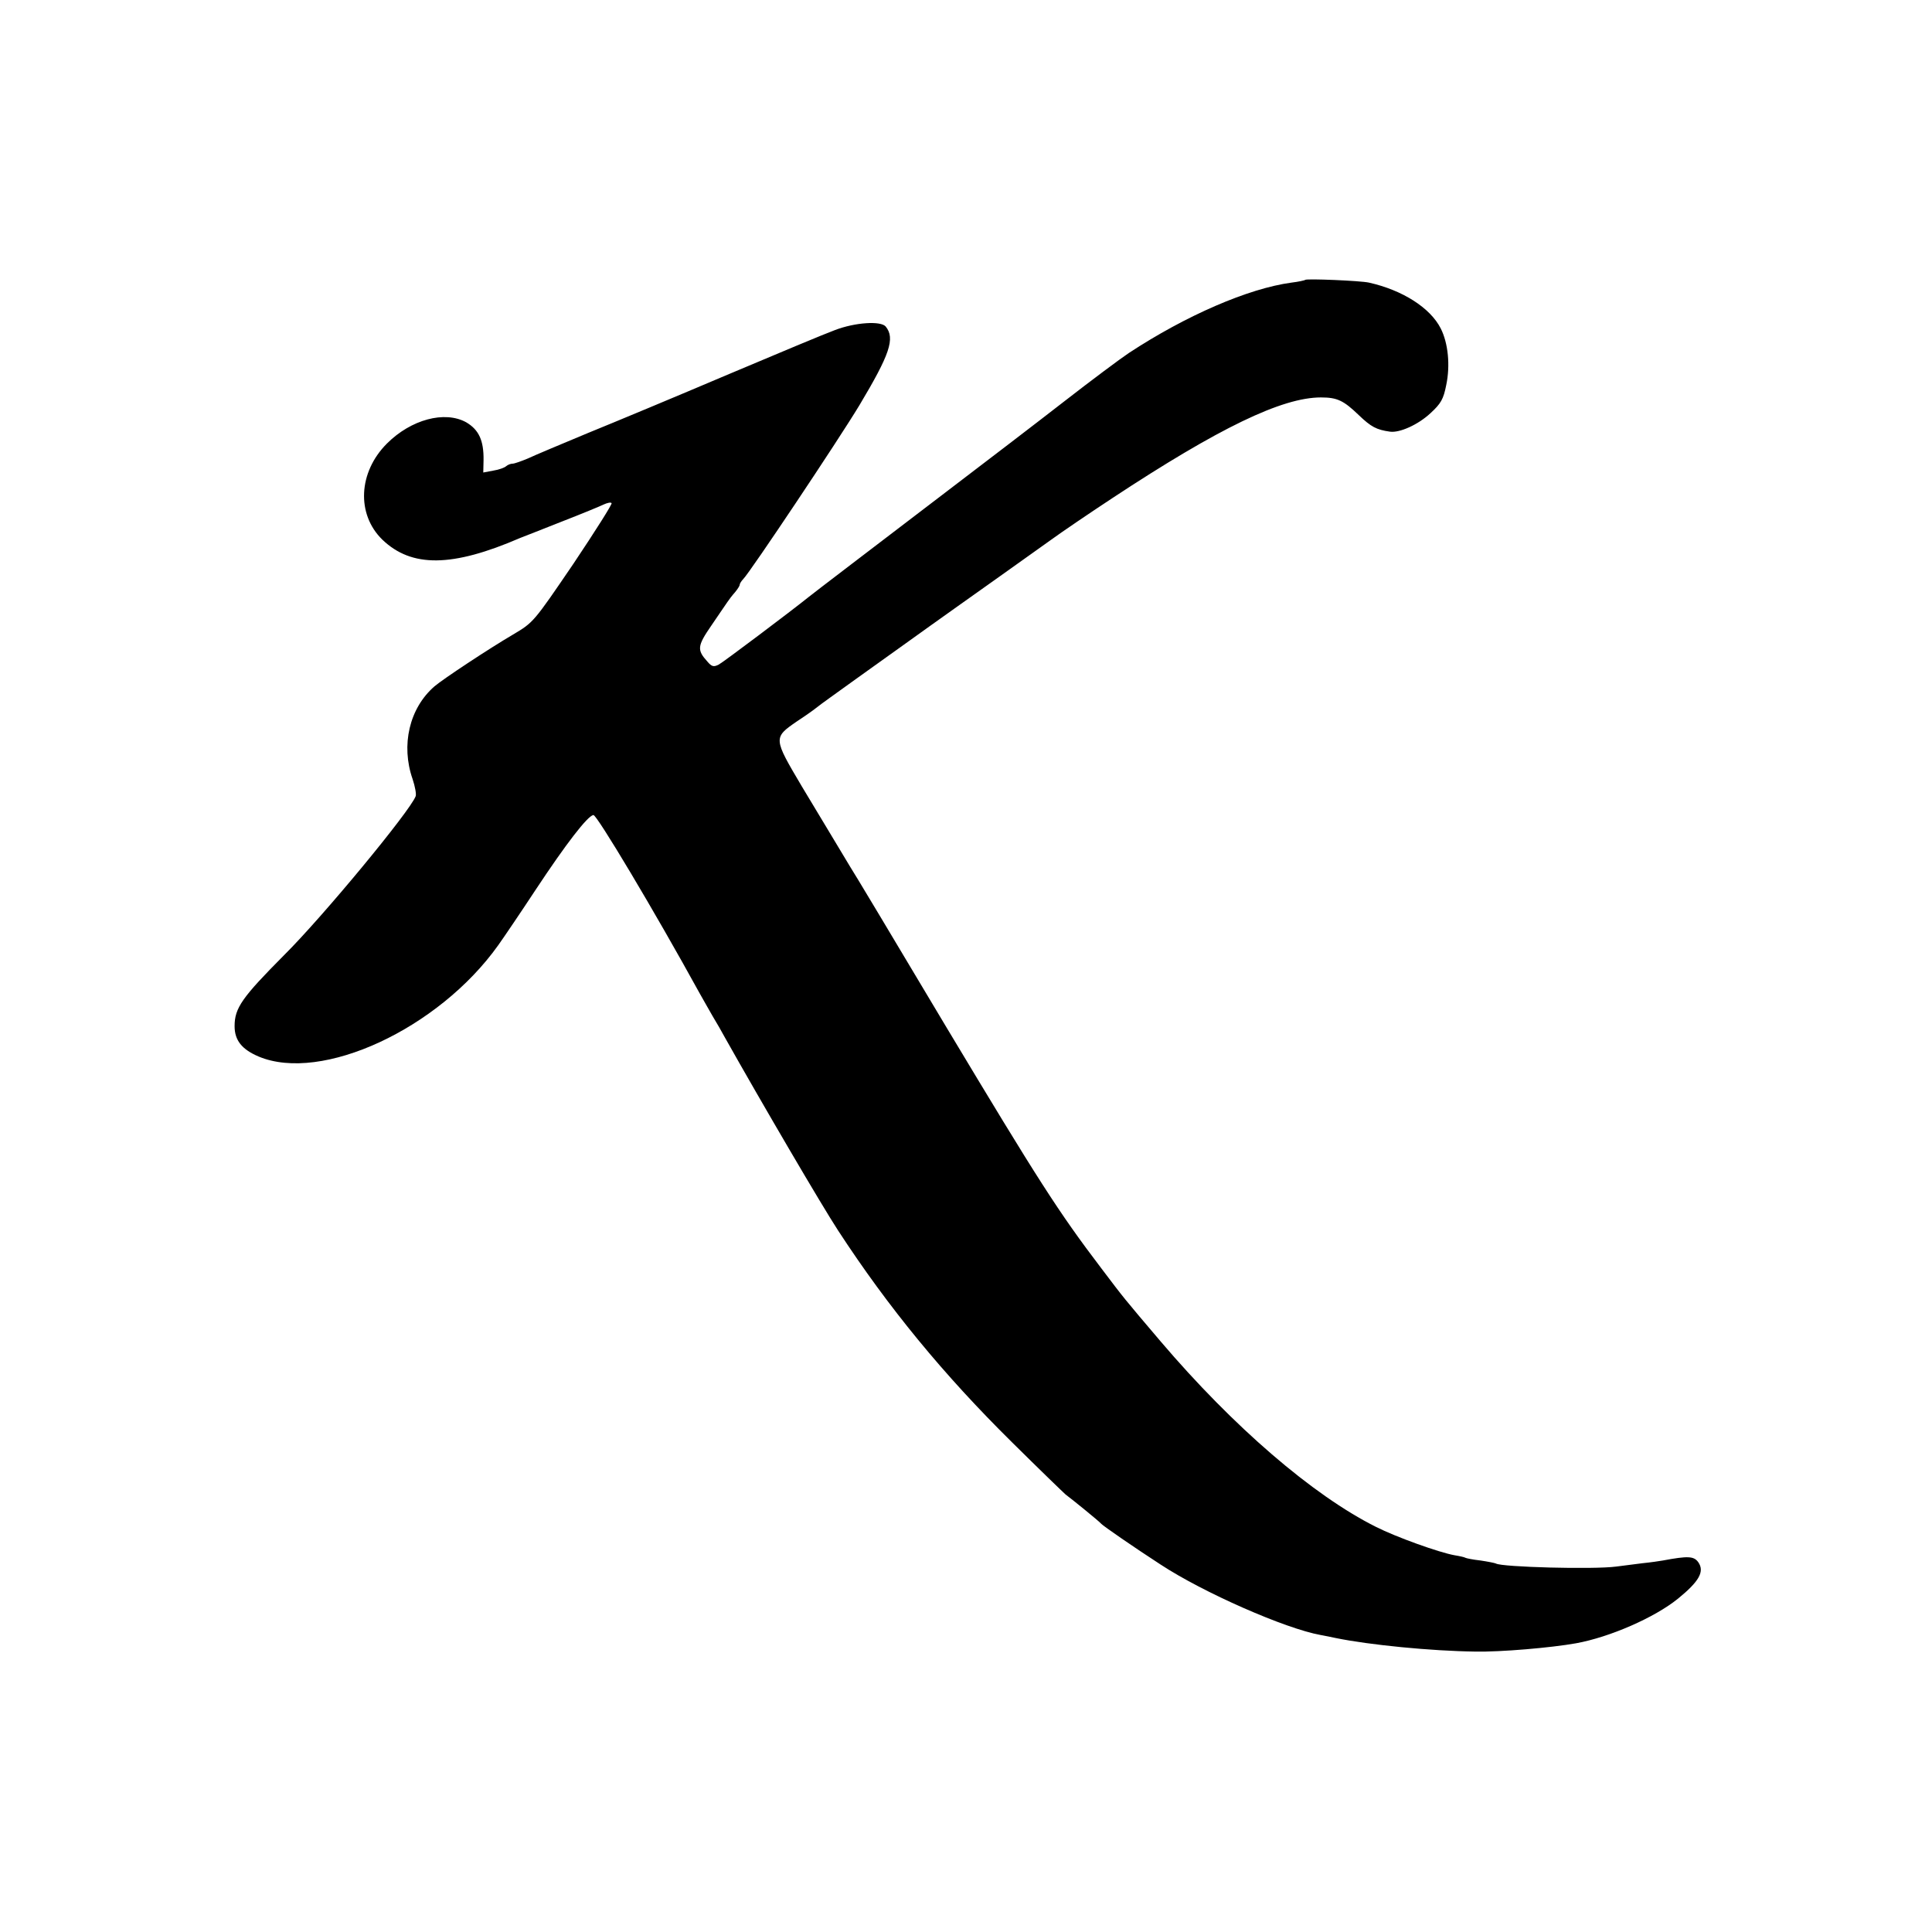
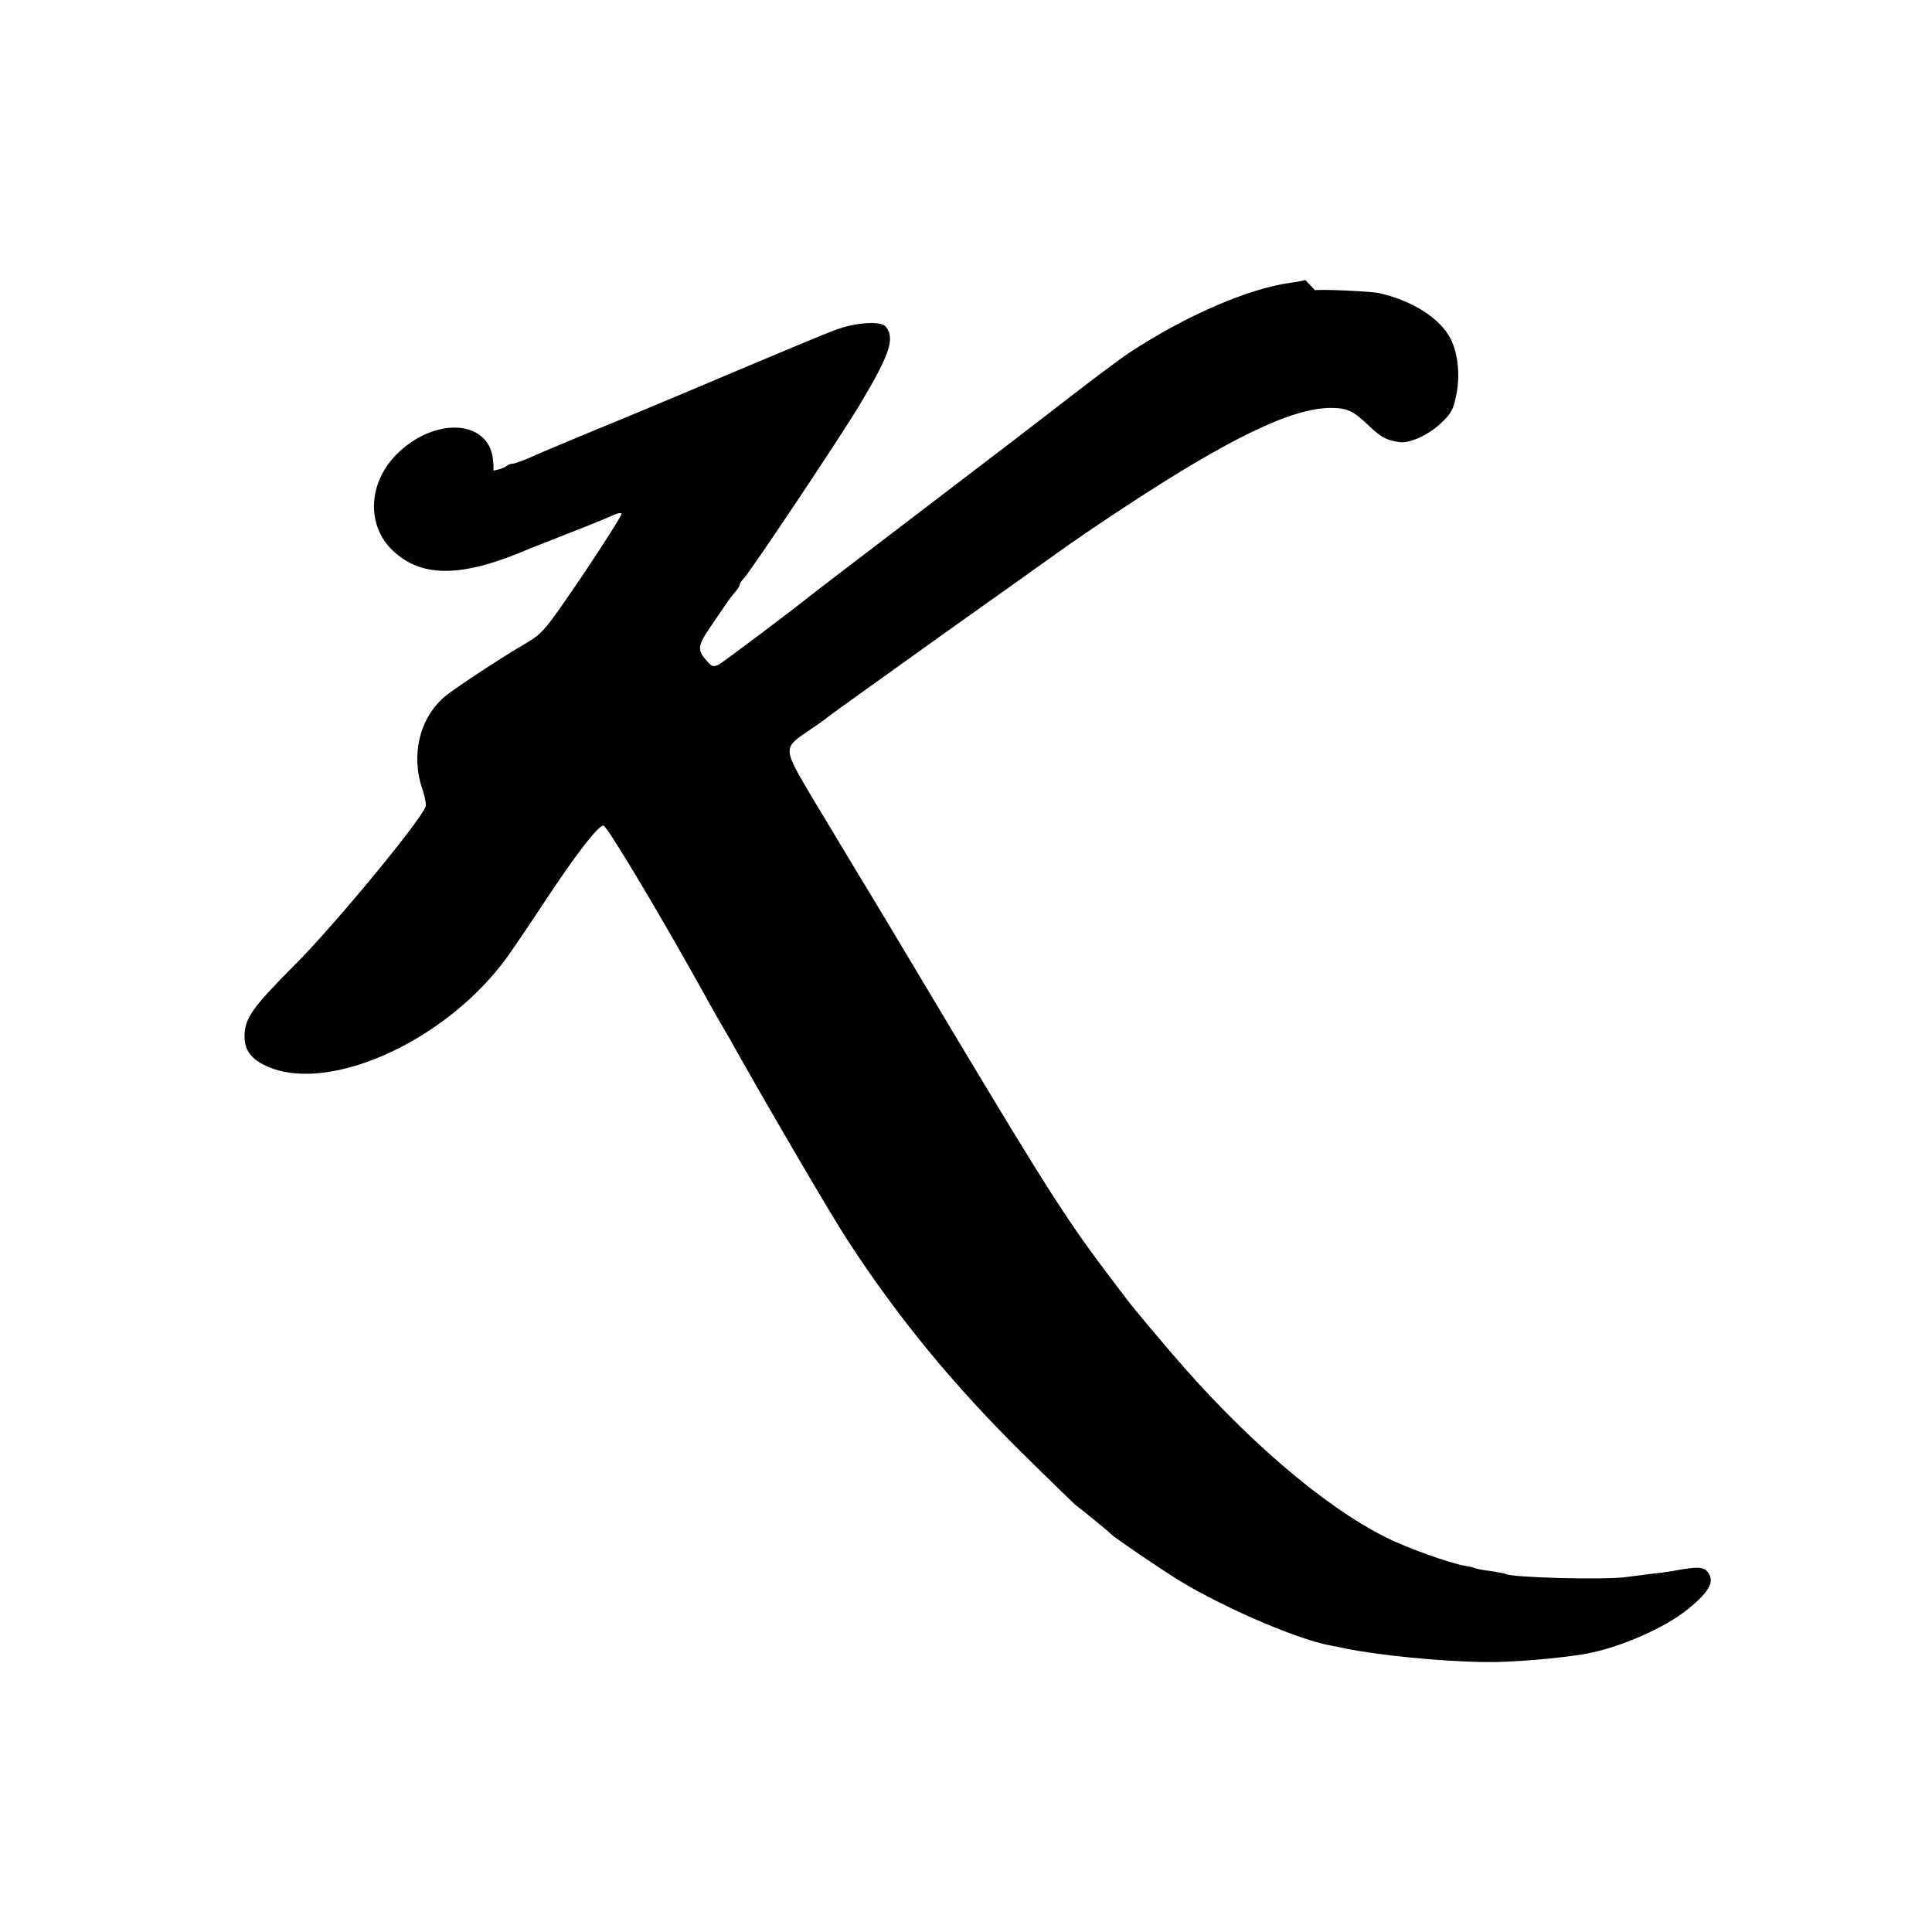
<svg xmlns="http://www.w3.org/2000/svg" version="1.0" width="700pt" height="700pt" viewBox="0 0 700 700" preserveAspectRatio="xMidYMid meet">
  <g transform="translate(0,700) scale(0.1,-0.1)" fill="#000000" stroke="none">
-     <path d="M4729 5986 c-2 -2 -25 -7 -50 -10 -156 -21 -382 -119 -589 -255 -30 -20 -136 -99 -235 -176 -99 -77 -290 -223 -424 -325 -283 -216 -480 -366 -501 -383 -62 -50 -309 -236 -326 -245 -18 -9 -25 -8 -41 11 -38 42 -37 56 14 130 26 39 53 77 58 85 6 9 18 25 28 36 9 11 17 23 17 27 0 4 6 14 13 21 25 25 345 504 421 630 110 184 130 242 95 285 -18 21 -111 15 -184 -13 -33 -12 -208 -85 -390 -162 -181 -77 -409 -172 -505 -211 -96 -40 -194 -81 -217 -92 -24 -10 -49 -19 -56 -19 -7 0 -17 -4 -23 -9 -5 -5 -26 -13 -46 -16 l-37 -7 1 45 c1 71 -17 110 -63 137 -78 43 -200 10 -287 -77 -104 -104 -111 -256 -17 -348 106 -102 253 -101 500 6 11 4 79 31 150 59 72 28 140 56 152 62 13 6 26 9 29 5 3 -3 -59 -101 -138 -219 -145 -213 -145 -213 -219 -257 -87 -51 -255 -162 -285 -188 -91 -79 -122 -213 -79 -336 9 -27 14 -55 11 -62 -21 -55 -337 -437 -476 -575 -153 -154 -180 -192 -180 -258 0 -51 26 -84 87 -110 228 -96 652 100 868 403 20 28 81 118 135 200 111 168 189 269 210 272 12 2 220 -346 385 -646 11 -20 32 -56 46 -81 15 -25 36 -61 46 -80 131 -233 351 -609 410 -699 182 -279 382 -522 629 -766 100 -99 188 -184 195 -190 23 -17 124 -99 129 -106 7 -8 117 -84 214 -147 155 -102 453 -233 581 -256 17 -3 41 -8 55 -11 122 -25 346 -47 505 -49 91 -2 276 14 365 30 122 22 285 93 370 162 76 62 97 98 73 132 -16 22 -37 23 -128 6 -11 -2 -45 -7 -75 -10 -30 -4 -72 -9 -94 -12 -82 -11 -415 -2 -436 11 -4 2 -29 7 -56 11 -27 3 -52 8 -55 10 -3 2 -20 6 -39 9 -56 10 -212 66 -285 103 -228 114 -517 363 -780 672 -136 160 -131 154 -215 265 -155 204 -228 318 -561 873 -186 312 -343 574 -349 582 -8 14 -153 254 -175 291 -103 174 -104 176 -18 235 32 21 63 43 70 49 6 5 29 22 50 37 21 15 140 101 265 190 125 90 282 201 348 248 66 47 150 107 188 134 37 27 137 95 222 151 387 255 615 365 756 365 59 0 82 -11 137 -64 45 -43 64 -53 113 -60 35 -5 102 25 147 67 38 35 47 51 57 102 15 71 7 152 -20 205 -38 75 -139 139 -260 166 -31 7 -225 15 -231 10z" />
+     <path d="M4729 5986 c-2 -2 -25 -7 -50 -10 -156 -21 -382 -119 -589 -255 -30 -20 -136 -99 -235 -176 -99 -77 -290 -223 -424 -325 -283 -216 -480 -366 -501 -383 -62 -50 -309 -236 -326 -245 -18 -9 -25 -8 -41 11 -38 42 -37 56 14 130 26 39 53 77 58 85 6 9 18 25 28 36 9 11 17 23 17 27 0 4 6 14 13 21 25 25 345 504 421 630 110 184 130 242 95 285 -18 21 -111 15 -184 -13 -33 -12 -208 -85 -390 -162 -181 -77 -409 -172 -505 -211 -96 -40 -194 -81 -217 -92 -24 -10 -49 -19 -56 -19 -7 0 -17 -4 -23 -9 -5 -5 -26 -13 -46 -16 c1 71 -17 110 -63 137 -78 43 -200 10 -287 -77 -104 -104 -111 -256 -17 -348 106 -102 253 -101 500 6 11 4 79 31 150 59 72 28 140 56 152 62 13 6 26 9 29 5 3 -3 -59 -101 -138 -219 -145 -213 -145 -213 -219 -257 -87 -51 -255 -162 -285 -188 -91 -79 -122 -213 -79 -336 9 -27 14 -55 11 -62 -21 -55 -337 -437 -476 -575 -153 -154 -180 -192 -180 -258 0 -51 26 -84 87 -110 228 -96 652 100 868 403 20 28 81 118 135 200 111 168 189 269 210 272 12 2 220 -346 385 -646 11 -20 32 -56 46 -81 15 -25 36 -61 46 -80 131 -233 351 -609 410 -699 182 -279 382 -522 629 -766 100 -99 188 -184 195 -190 23 -17 124 -99 129 -106 7 -8 117 -84 214 -147 155 -102 453 -233 581 -256 17 -3 41 -8 55 -11 122 -25 346 -47 505 -49 91 -2 276 14 365 30 122 22 285 93 370 162 76 62 97 98 73 132 -16 22 -37 23 -128 6 -11 -2 -45 -7 -75 -10 -30 -4 -72 -9 -94 -12 -82 -11 -415 -2 -436 11 -4 2 -29 7 -56 11 -27 3 -52 8 -55 10 -3 2 -20 6 -39 9 -56 10 -212 66 -285 103 -228 114 -517 363 -780 672 -136 160 -131 154 -215 265 -155 204 -228 318 -561 873 -186 312 -343 574 -349 582 -8 14 -153 254 -175 291 -103 174 -104 176 -18 235 32 21 63 43 70 49 6 5 29 22 50 37 21 15 140 101 265 190 125 90 282 201 348 248 66 47 150 107 188 134 37 27 137 95 222 151 387 255 615 365 756 365 59 0 82 -11 137 -64 45 -43 64 -53 113 -60 35 -5 102 25 147 67 38 35 47 51 57 102 15 71 7 152 -20 205 -38 75 -139 139 -260 166 -31 7 -225 15 -231 10z" />
  </g>
</svg>